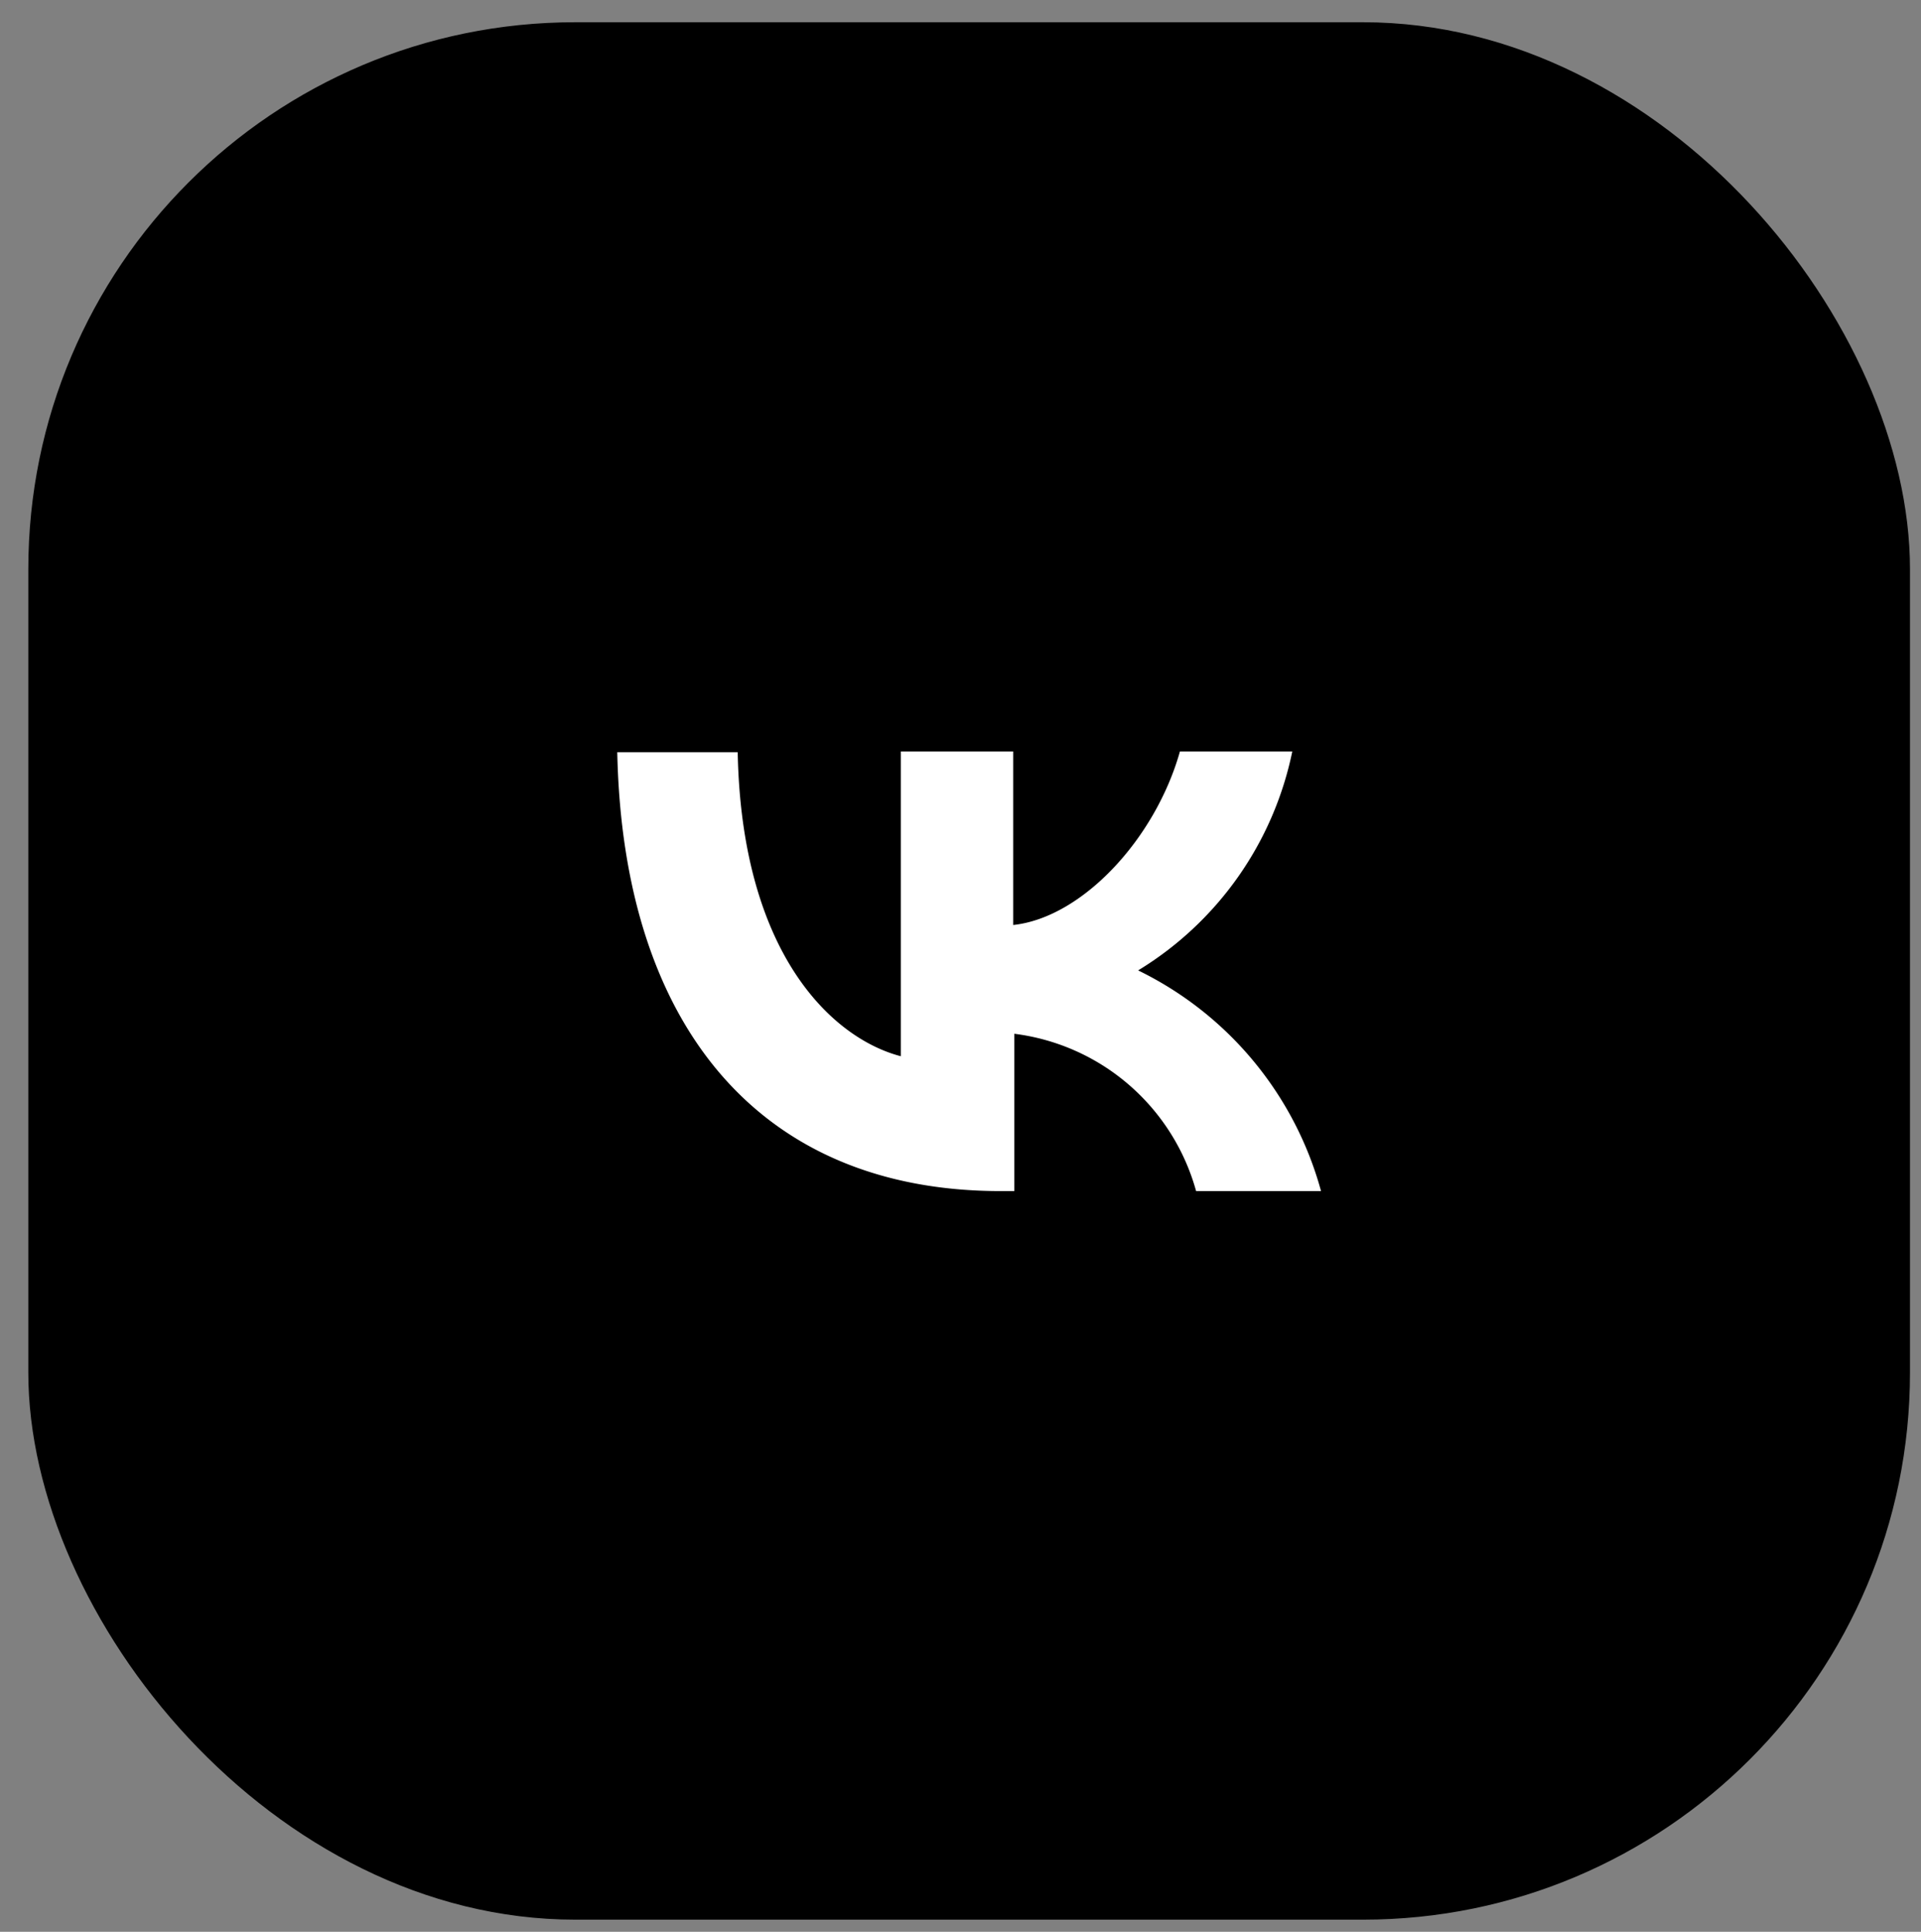
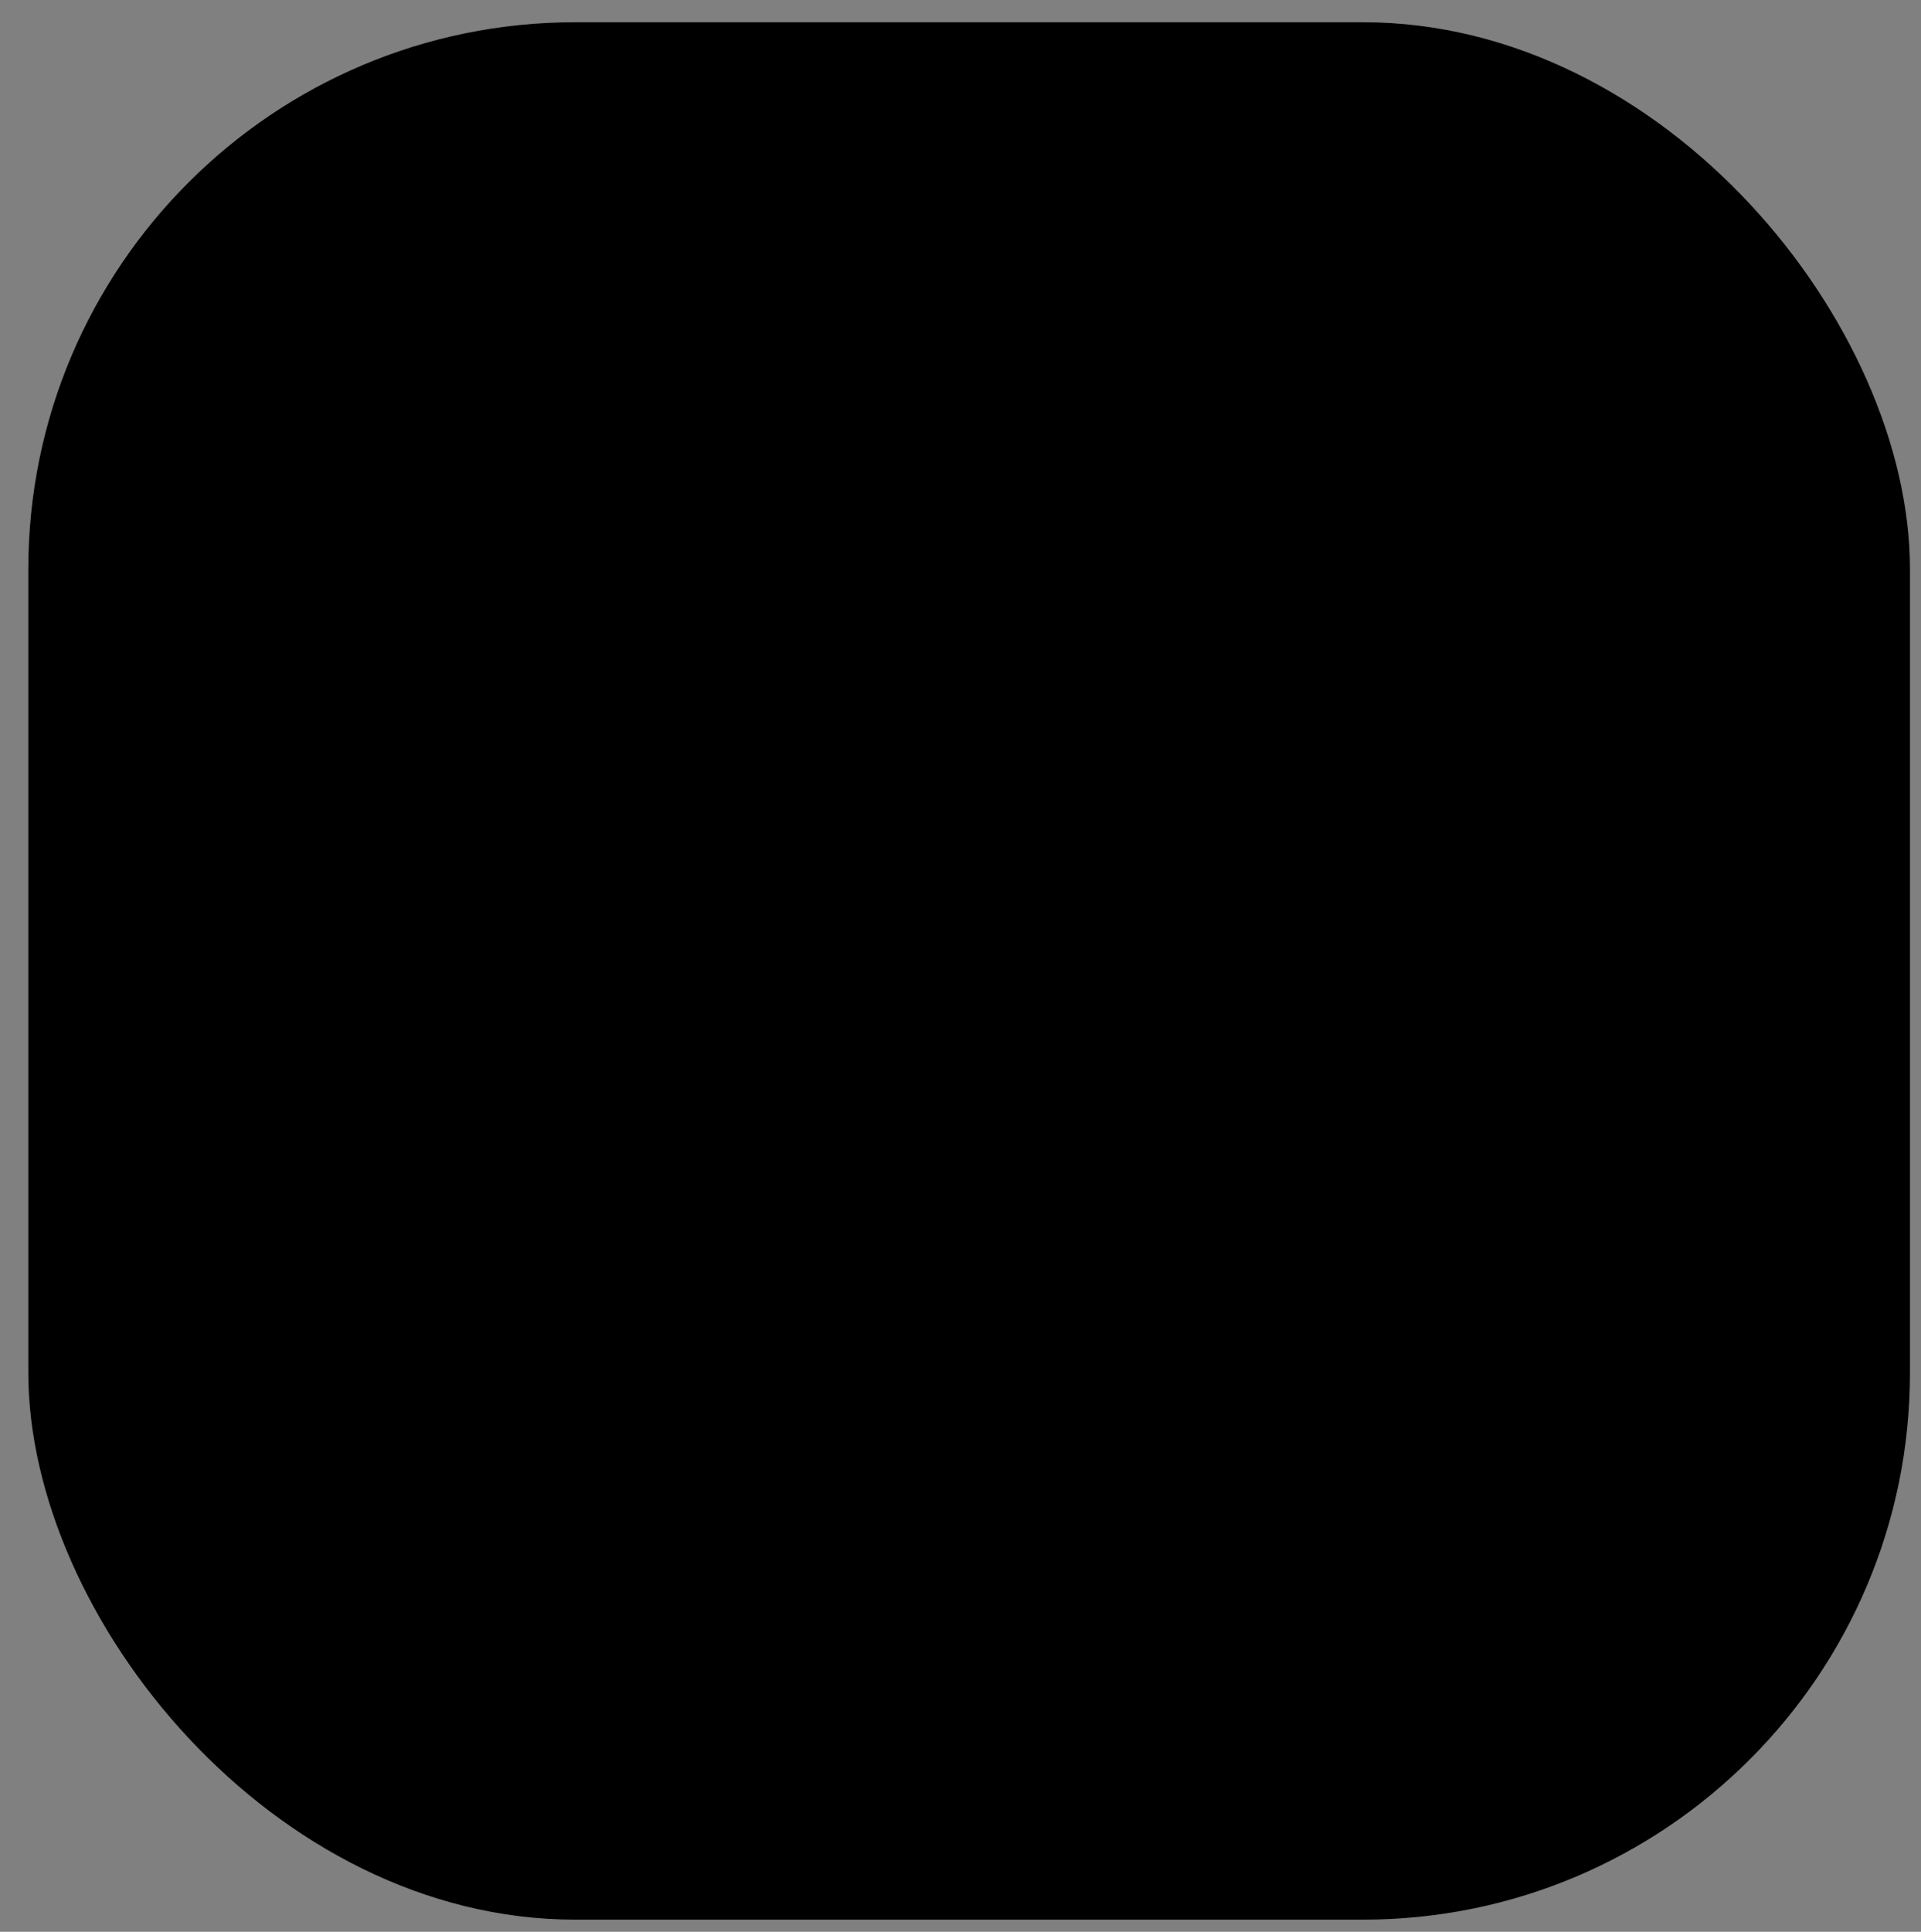
<svg xmlns="http://www.w3.org/2000/svg" id="Слой_1" data-name="Слой 1" viewBox="0 0 85.49 85.96">
  <rect x="0" y="0" width="85.49" height="85.96" fill="#808080" stroke="none" />
  <defs>
    <style>.cls-1{fill:#fff;fill-rule:evenodd;}</style>
  </defs>
  <rect x="1.26" y="0.99" width="83.74" height="84.43" rx="24.34" />
-   <path class="cls-1" d="M58.79,53H53.23a9.64,9.64,0,0,0-8.09-7v7h-.61c-10.7,0-16.81-7.33-17.06-19.53h5.36C33,42.39,37,46.19,40.09,47V33.44h5v7.72c3.08-.33,6.33-3.85,7.42-7.72h5a14.92,14.92,0,0,1-6.86,9.74A15.45,15.45,0,0,1,58.79,53Z" />
</svg>